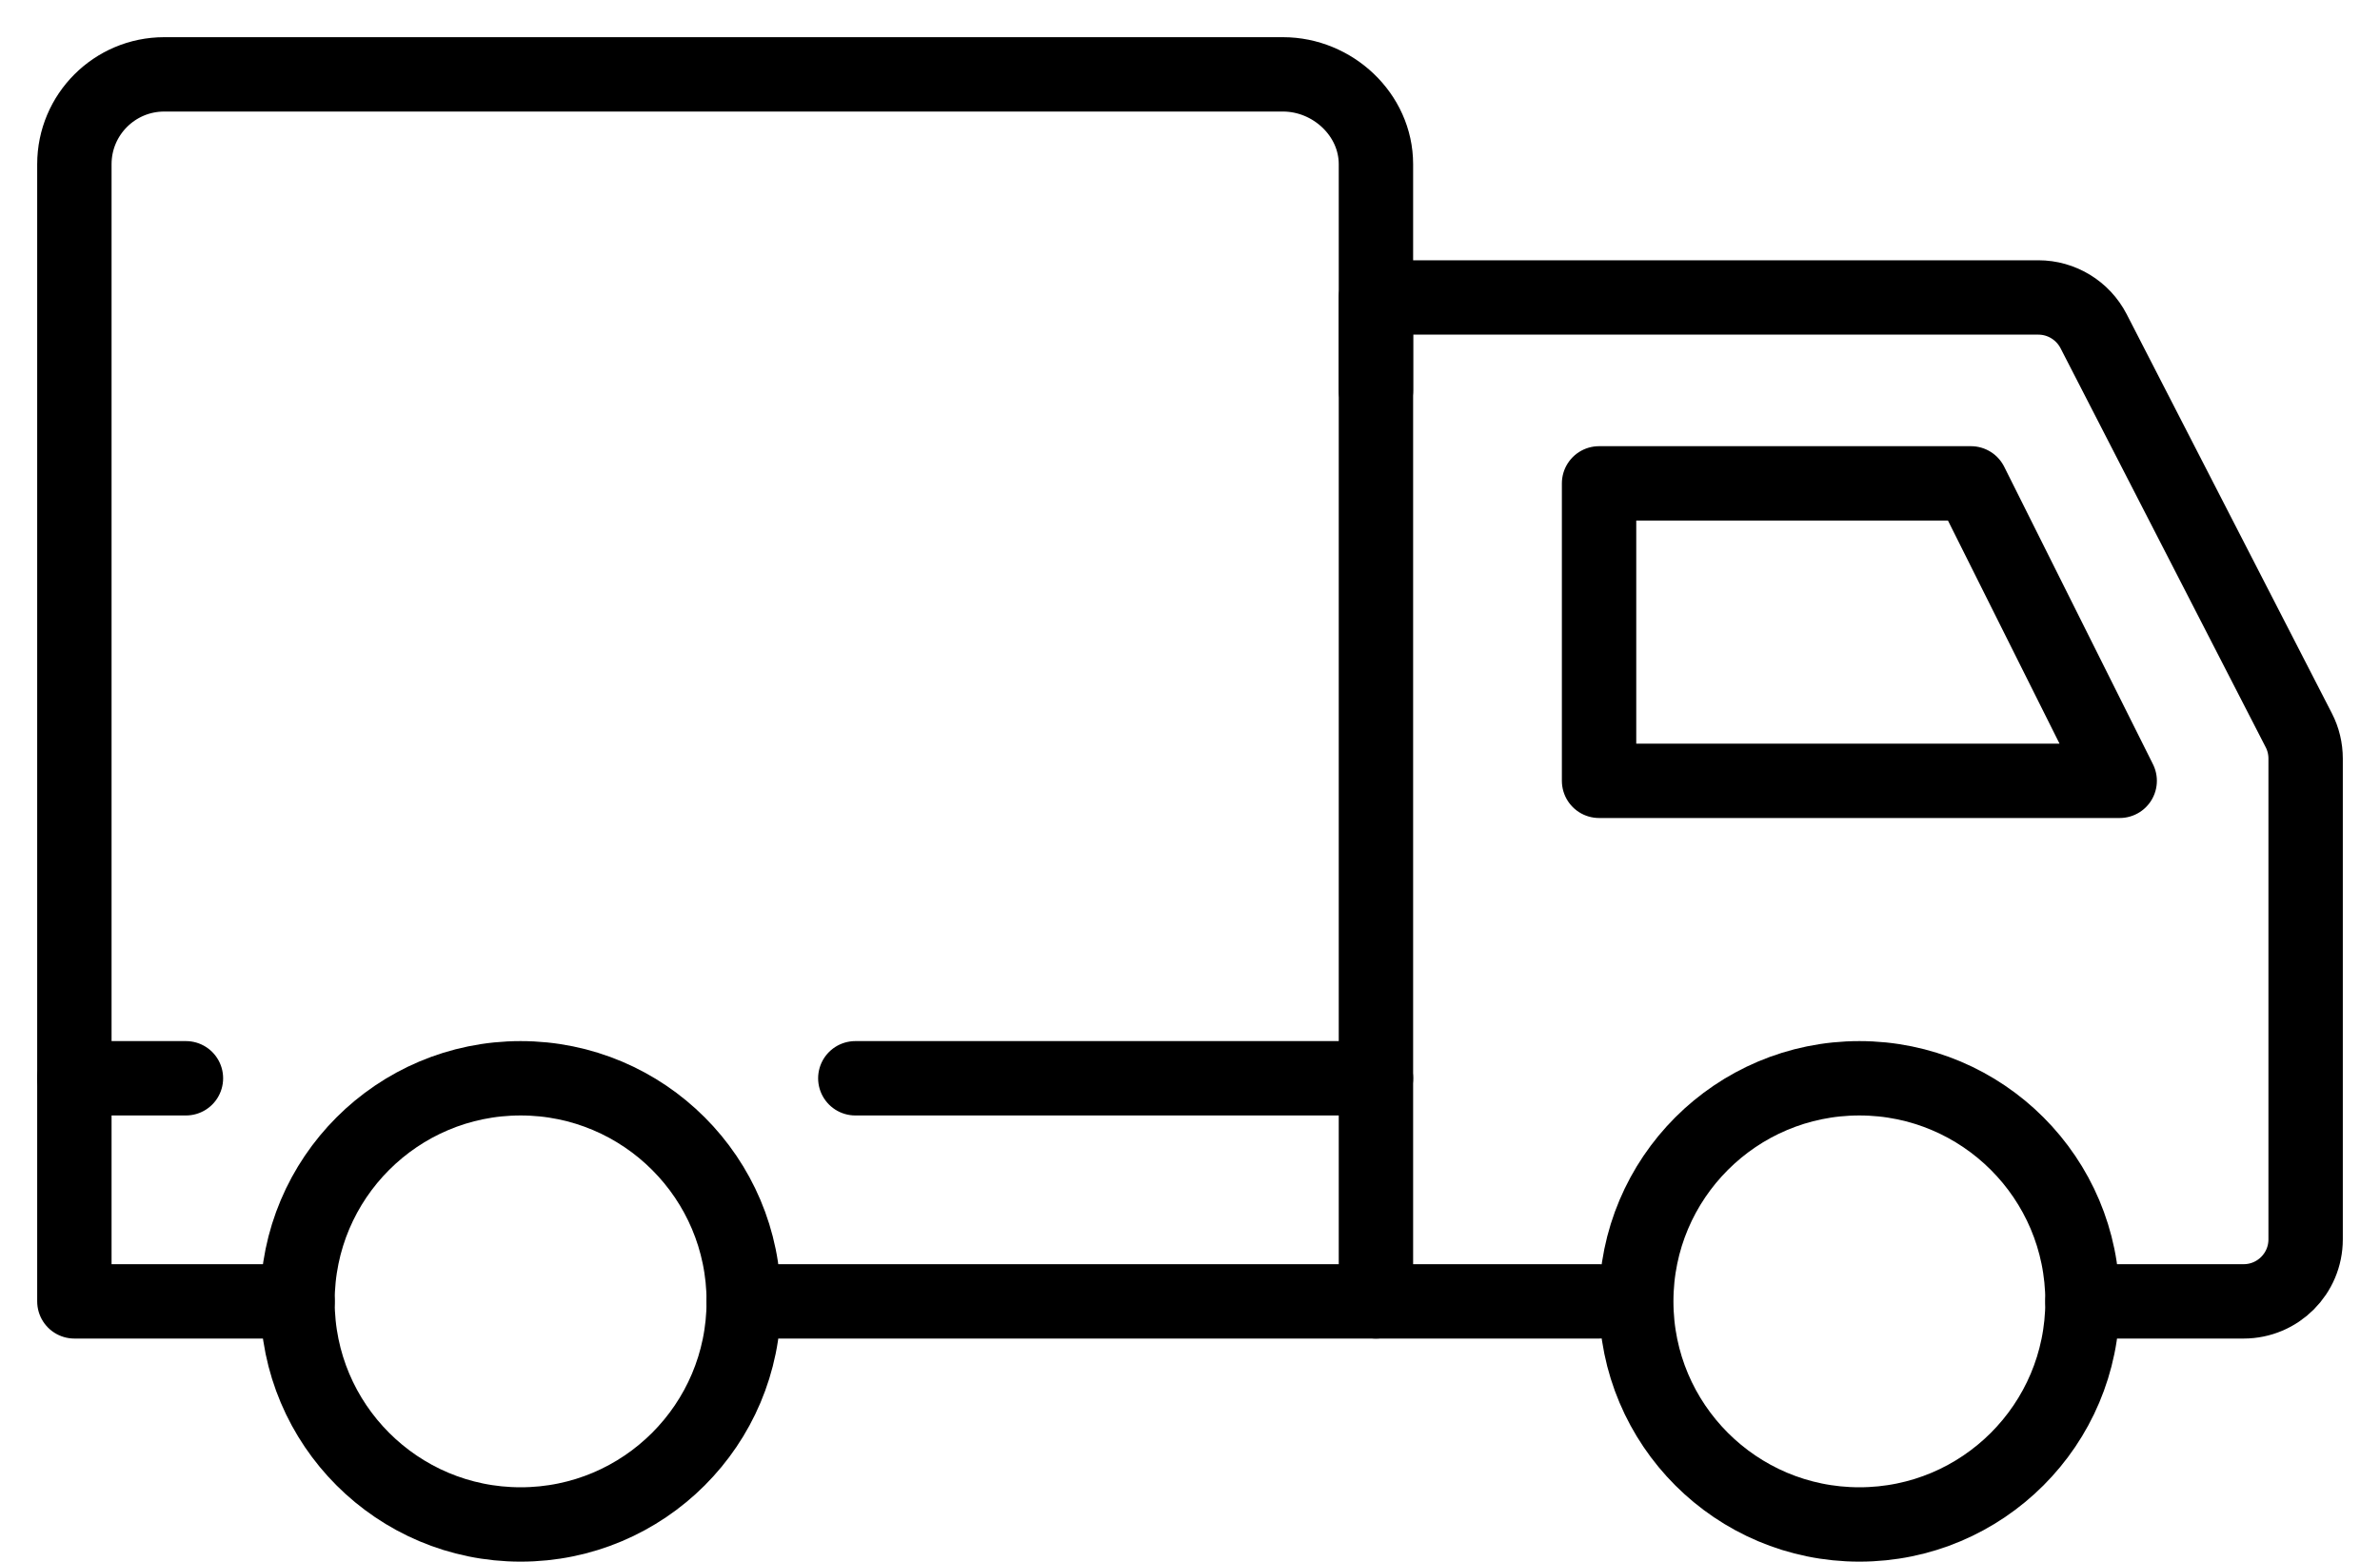
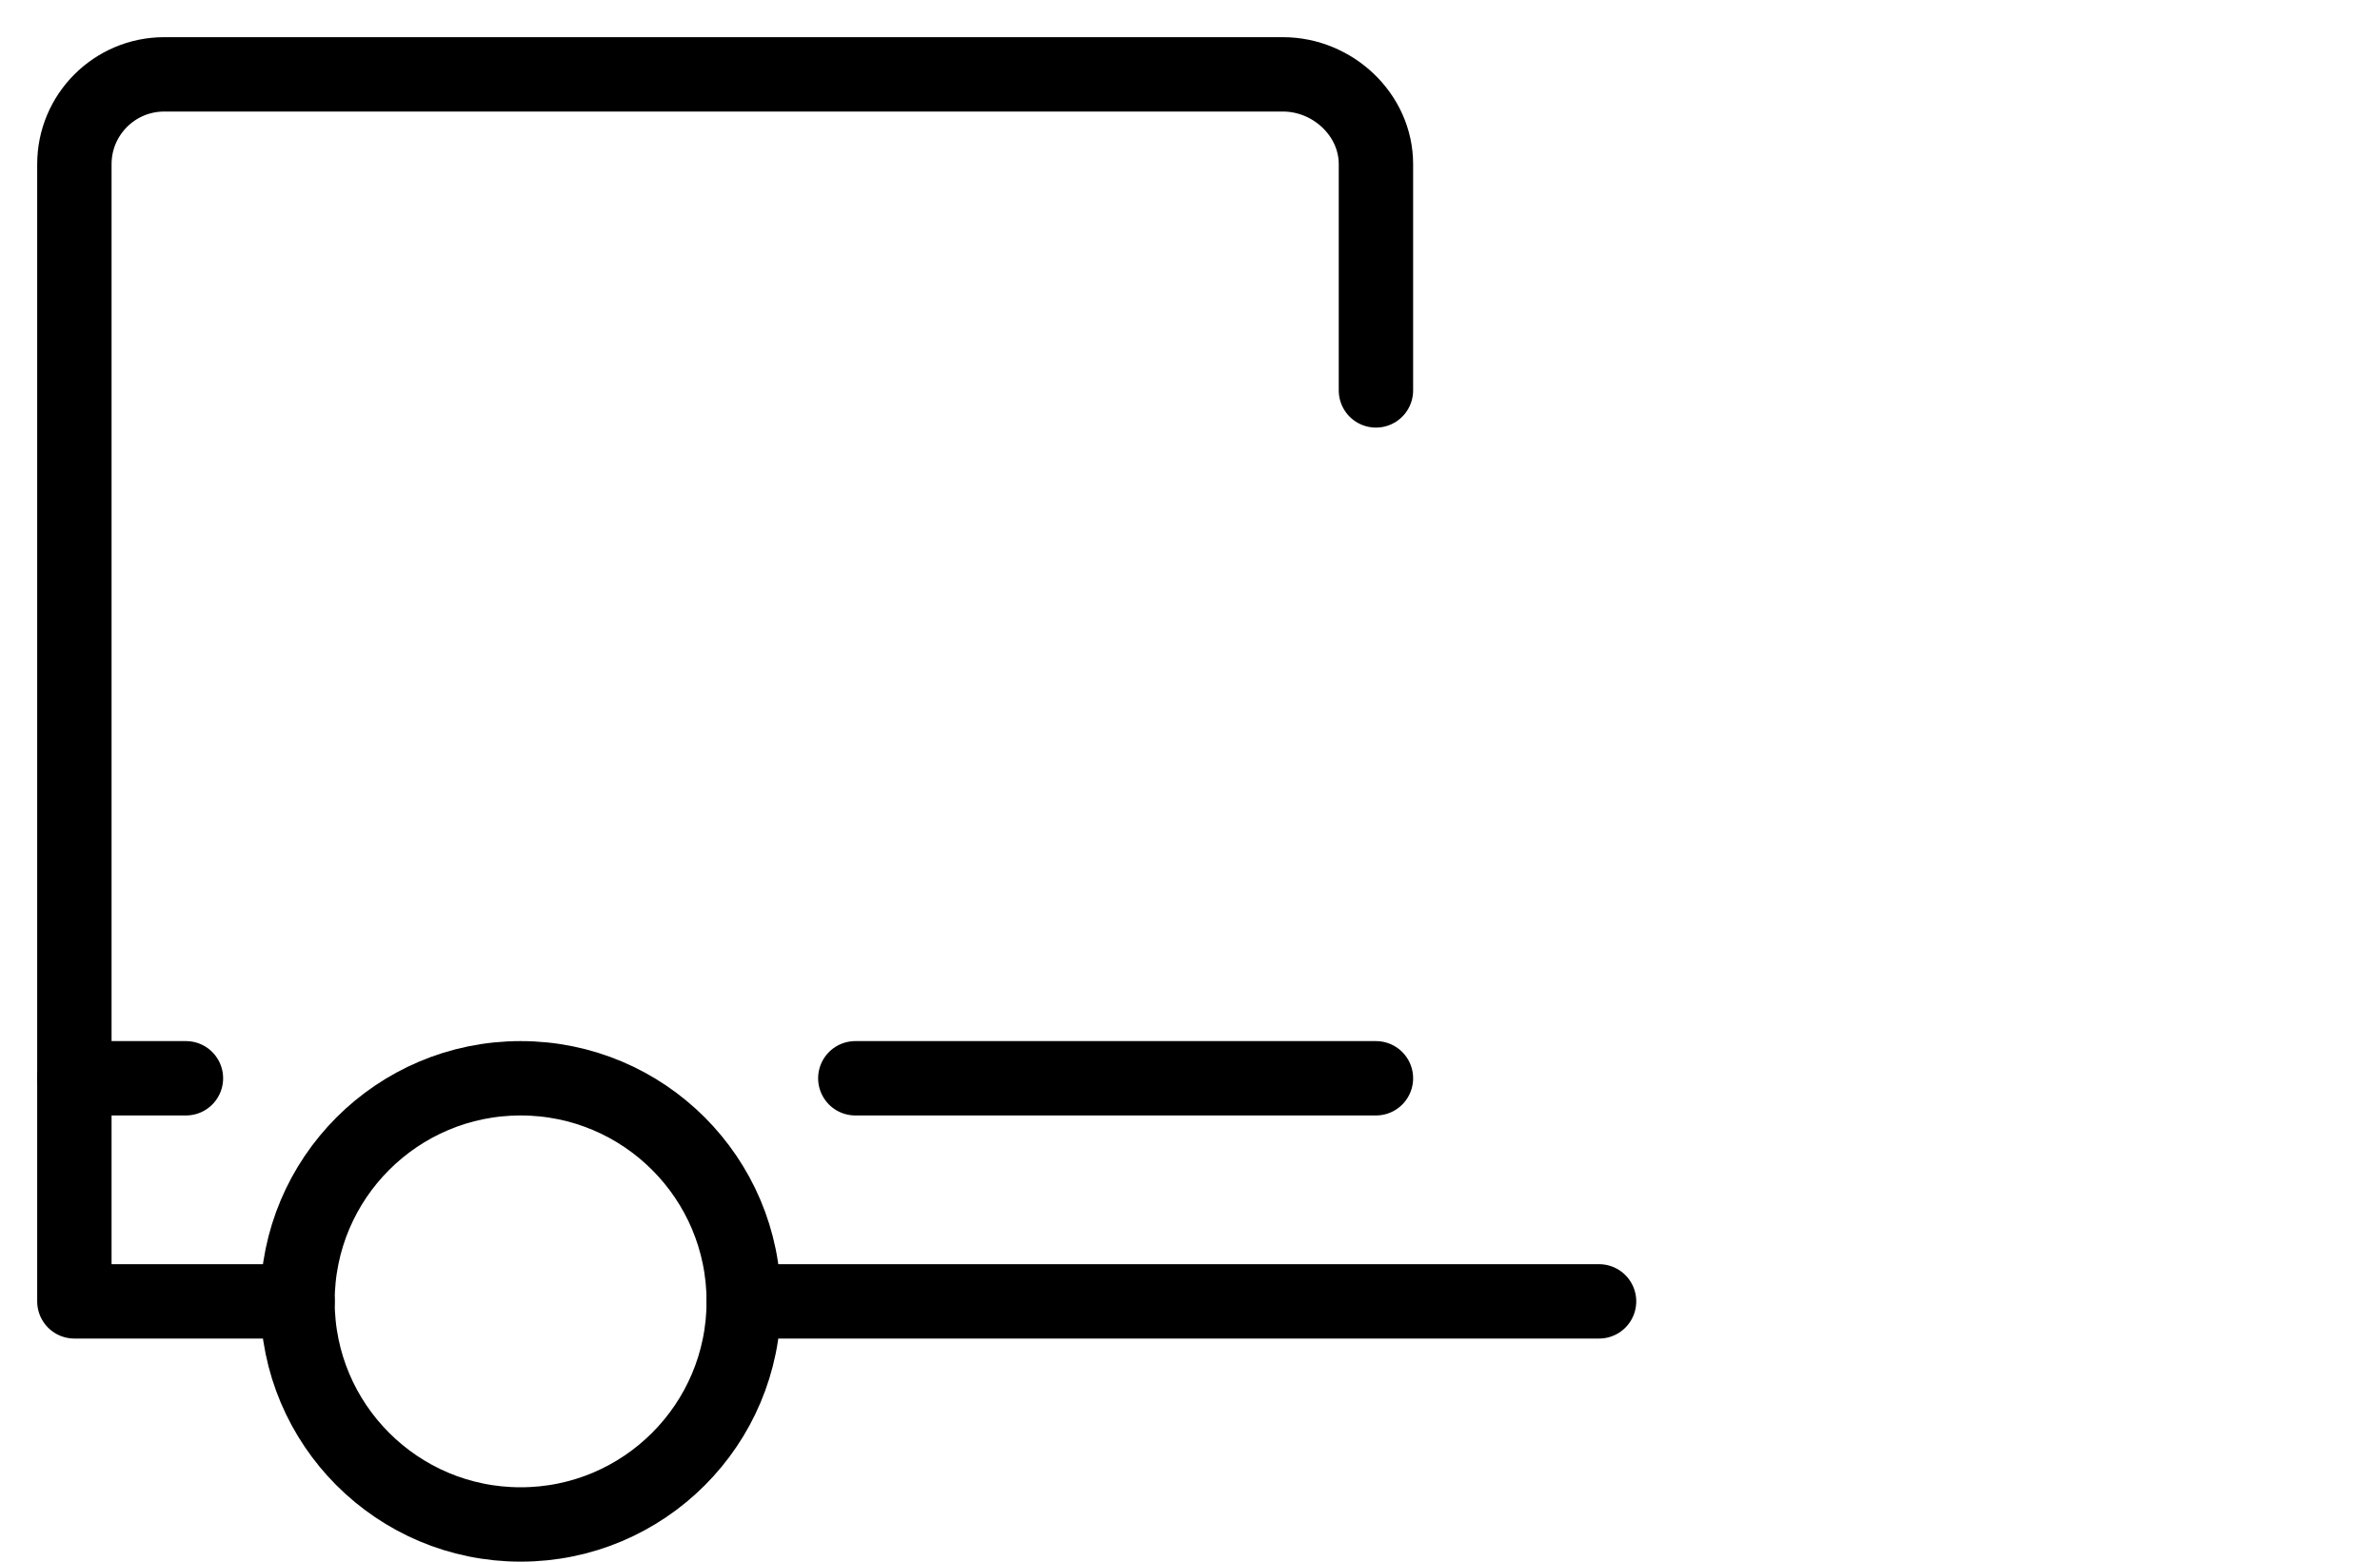
<svg xmlns="http://www.w3.org/2000/svg" width="32" height="21" viewBox="0 0 32 21">
  <g fill="none" fill-rule="evenodd" stroke="#000" stroke-linecap="round" stroke-linejoin="round" transform="translate(1 1)">
-     <path d="M27,16.5 L29.166,16.5 C29.627,16.5 30,16.127 30,15.666 L30,9.201 C30,9.068 29.969,8.938 29.908,8.82 L27.149,3.453 C27.005,3.175 26.719,3 26.406,3 L17.5,3 L17.5,16.5" />
-     <polygon points="27.5 9.5 25.5 5.5 20.5 5.5 20.5 9.5" />
    <polyline points="9 16.5 17.653 16.5 20.5 16.5" />
    <path d="M3,16.5 L0,16.5 L0,1.208 C0,0.541 0.541,0 1.208,0 L16.25,0 C16.918,0 17.5,0.541 17.5,1.208 L17.5,4.25" />
    <line x1="10.5" x2="17.5" y1="13.5" y2="13.5" />
    <line x2="1.5" y1="13.5" y2="13.5" />
-     <path d="M9 16.5C9 18.157 7.657 19.5 6 19.5 4.343 19.5 3 18.157 3 16.5 3 14.843 4.343 13.5 6 13.5 7.657 13.5 9 14.843 9 16.5zM27 16.5C27 18.157 25.657 19.5 24 19.5 22.343 19.5 21 18.157 21 16.5 21 14.843 22.343 13.5 24 13.5 25.657 13.5 27 14.843 27 16.5z" />
+     <path d="M9 16.5C9 18.157 7.657 19.5 6 19.5 4.343 19.5 3 18.157 3 16.5 3 14.843 4.343 13.5 6 13.5 7.657 13.5 9 14.843 9 16.5zM27 16.5z" />
  </g>
</svg>